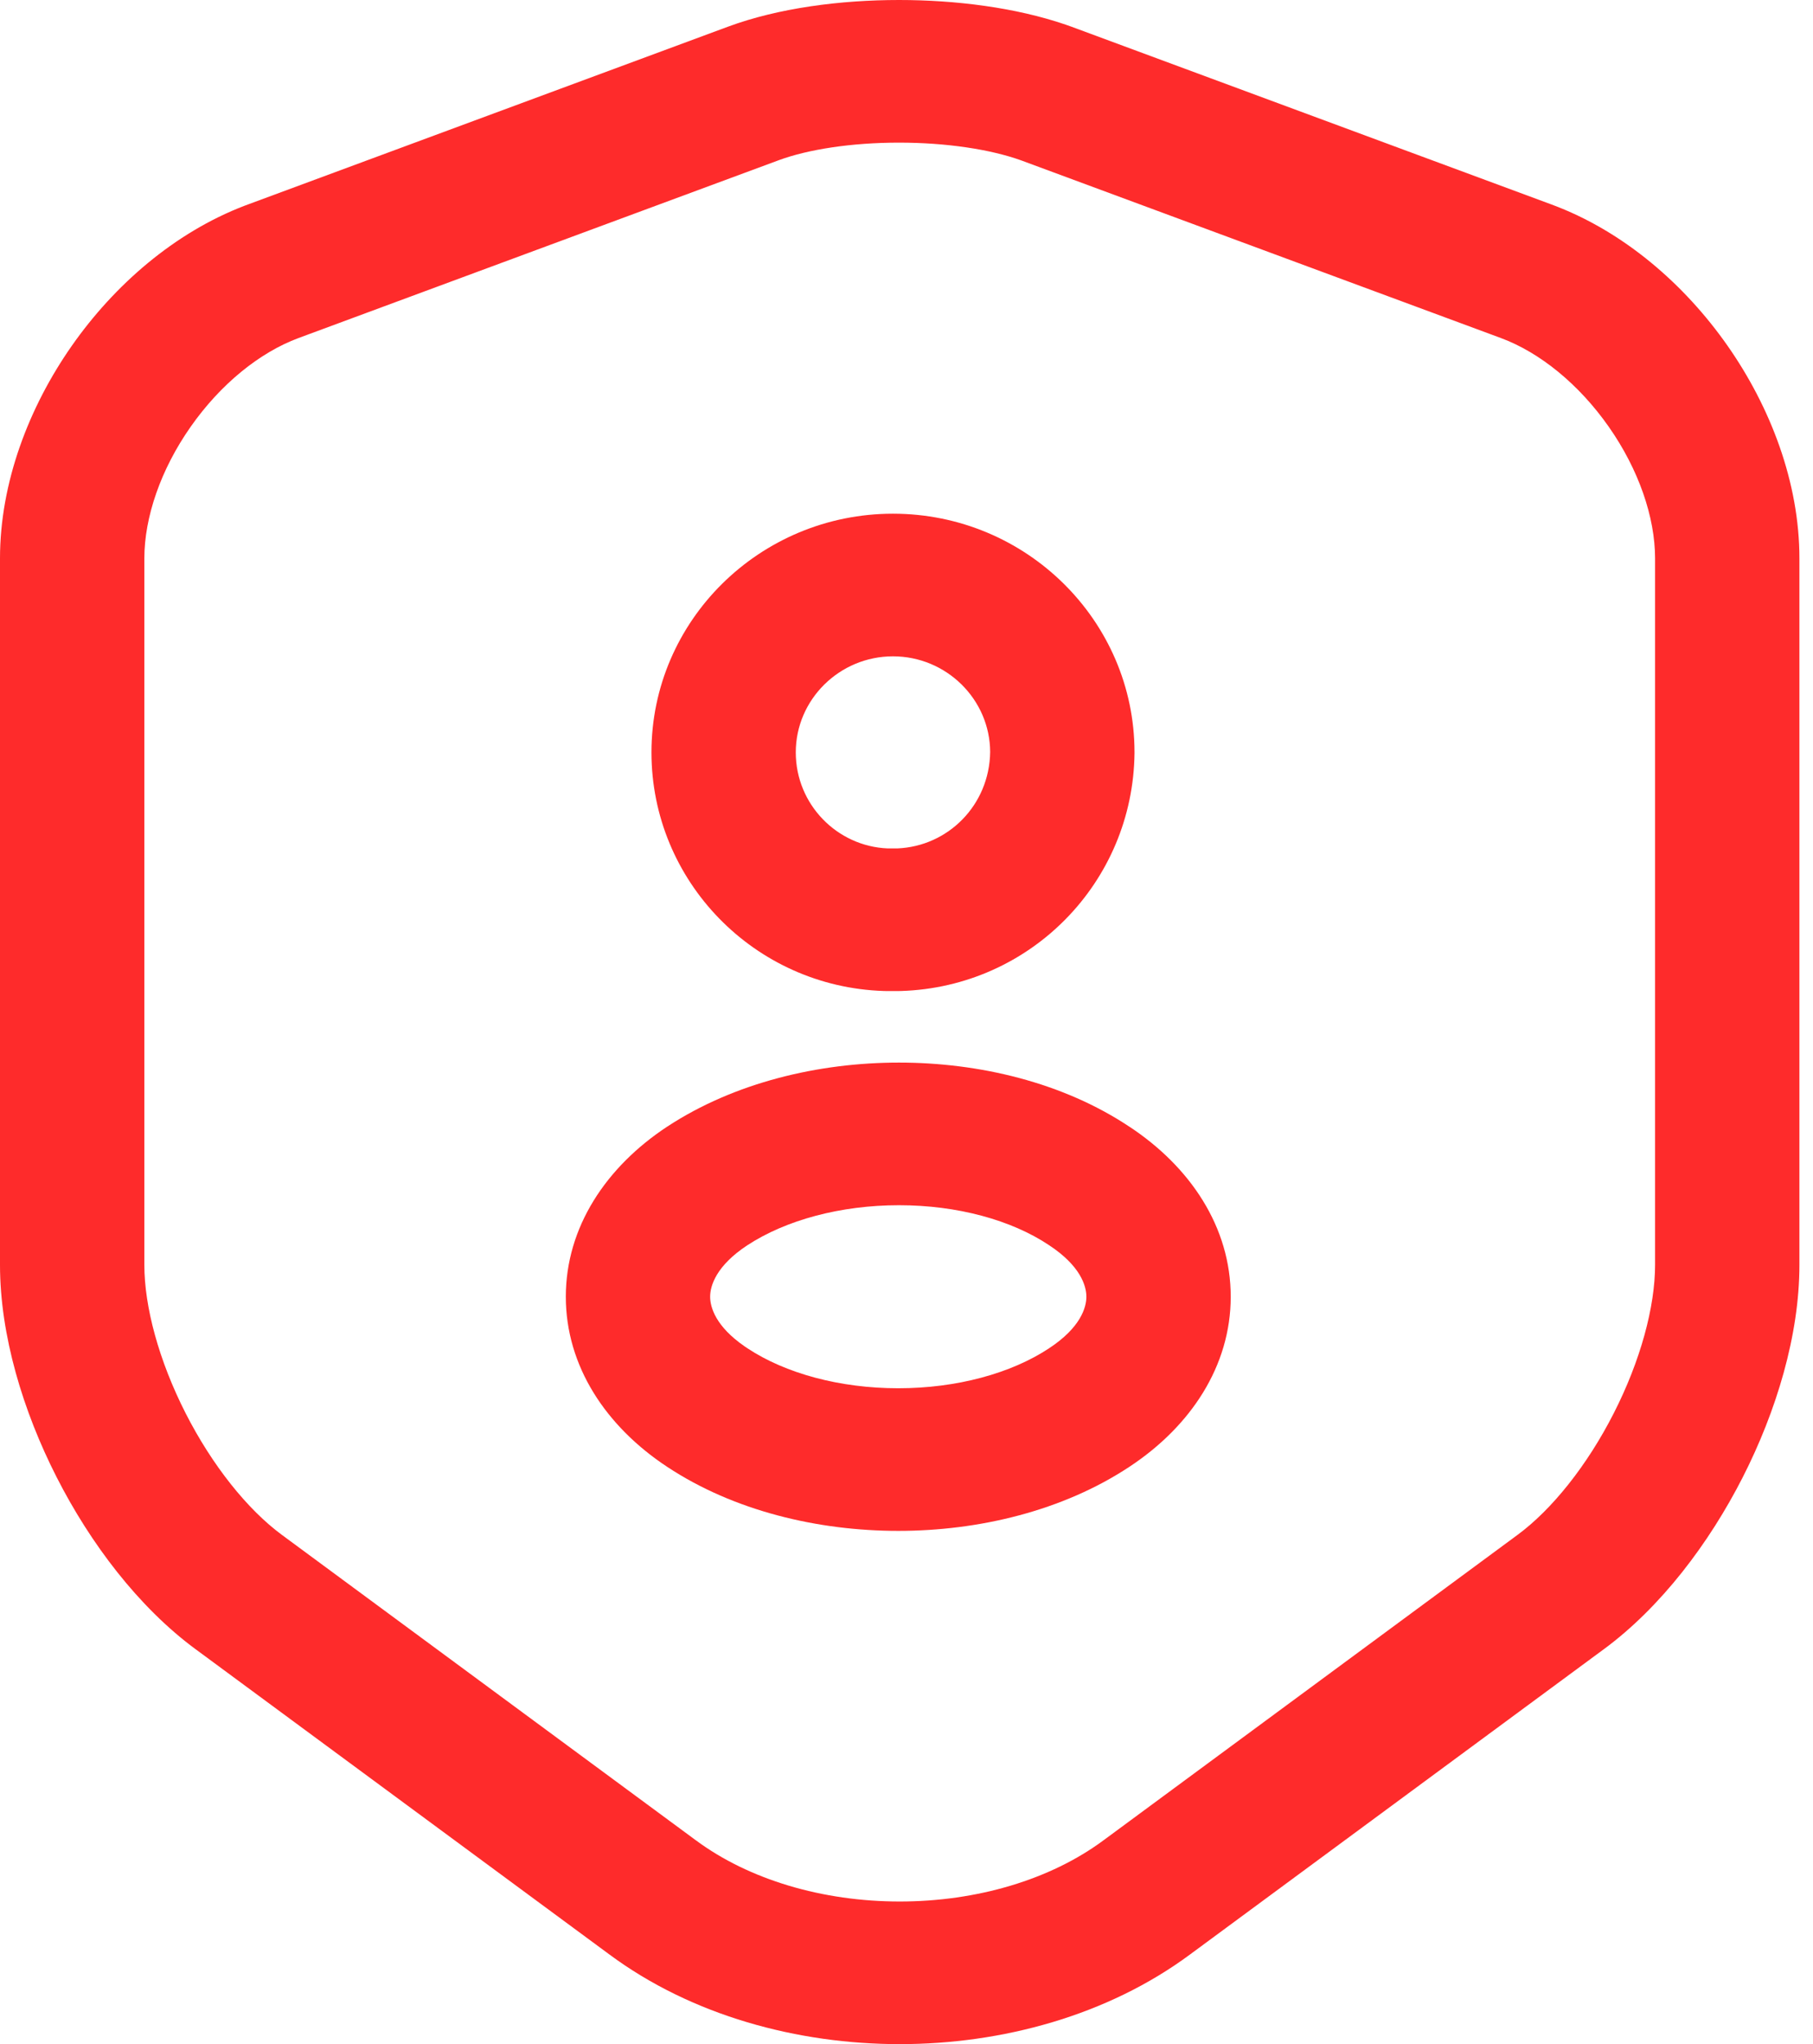
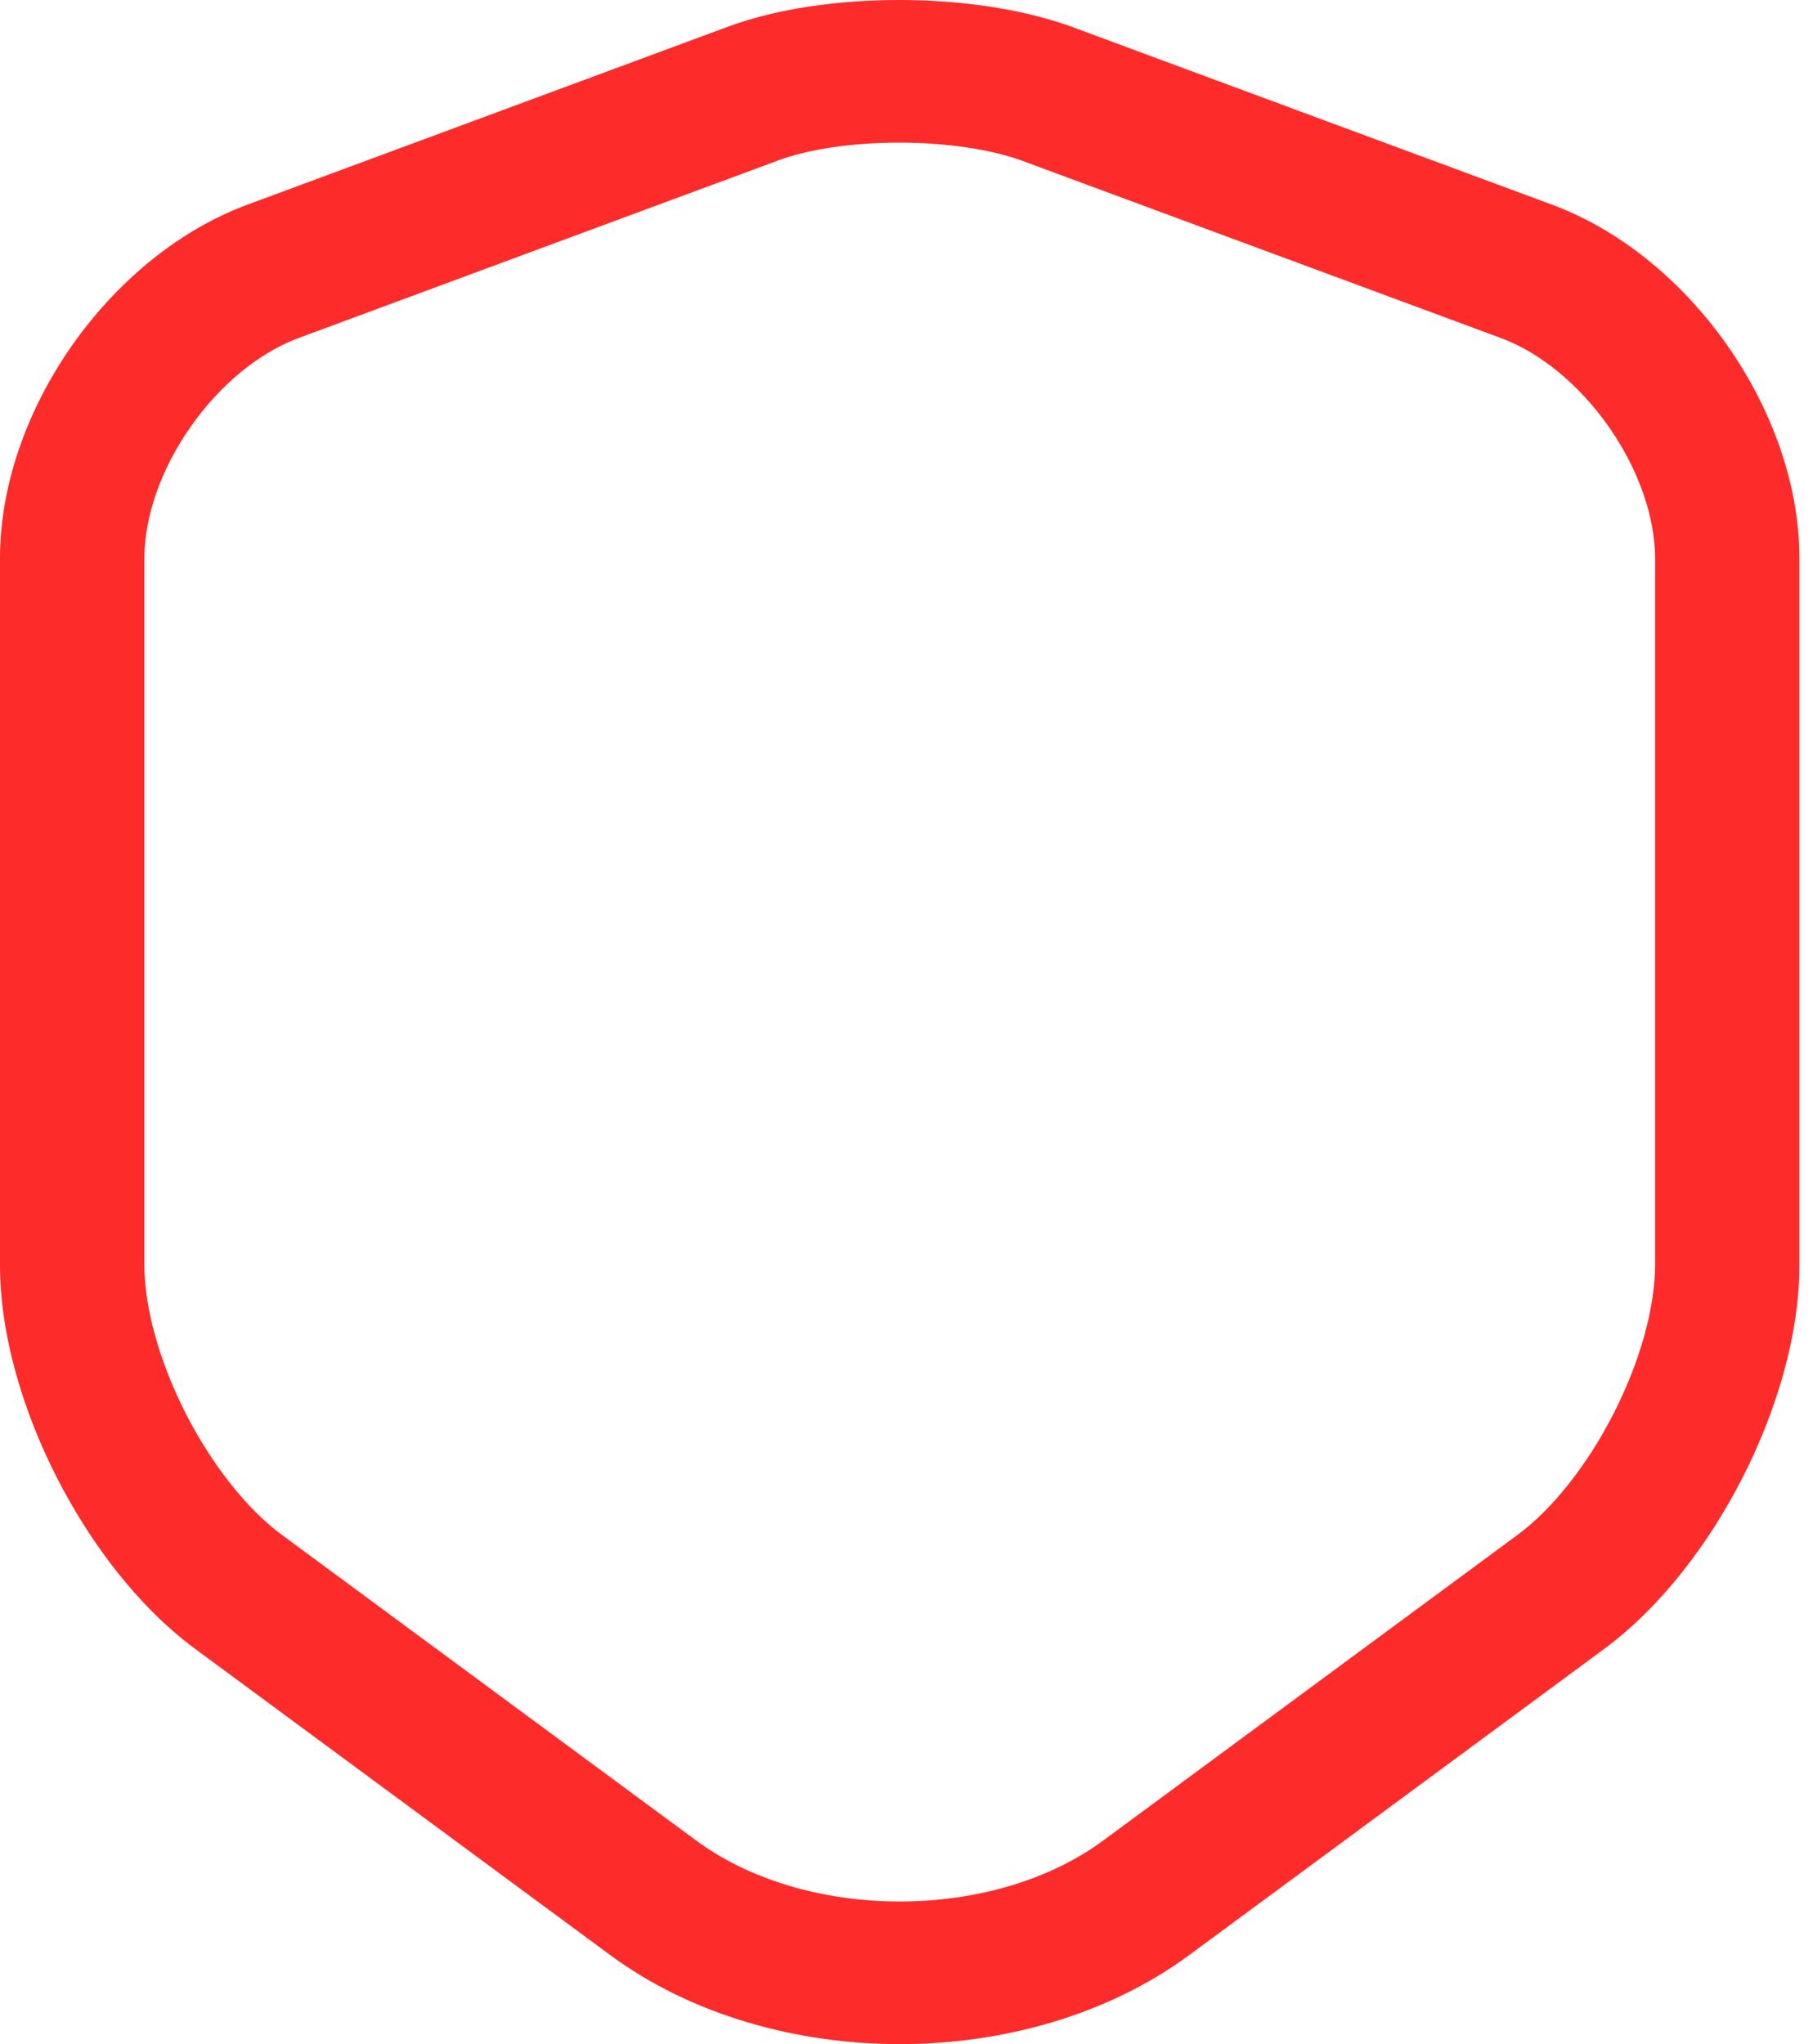
<svg xmlns="http://www.w3.org/2000/svg" width="55" height="62" viewBox="0 0 55 62" fill="none">
  <path d="M50.209 16.936C50.209 15.689 49.713 14.242 48.806 12.947C47.899 11.651 46.707 10.687 45.531 10.253C45.53 10.253 45.529 10.252 45.529 10.252L30.974 4.863C30.044 4.529 28.704 4.326 27.272 4.326C25.834 4.326 24.514 4.531 23.623 4.86L23.623 4.86L9.059 10.252C9.058 10.252 9.058 10.253 9.057 10.253C7.881 10.687 6.689 11.651 5.782 12.947C4.874 14.242 4.379 15.689 4.379 16.936V38.365C4.379 39.637 4.82 41.27 5.63 42.862C6.44 44.453 7.508 45.784 8.55 46.553L21.101 55.811L21.107 55.815C22.719 57.012 24.955 57.674 27.294 57.674C29.633 57.674 31.869 57.012 33.48 55.815C33.482 55.814 33.484 55.812 33.486 55.811L46.038 46.553C47.08 45.784 48.147 44.453 48.957 42.862C49.768 41.27 50.209 39.637 50.209 38.365V16.936ZM54.588 38.365C54.588 40.496 53.89 42.8 52.869 44.806C51.847 46.812 50.39 48.74 48.659 50.019L48.658 50.019L36.106 59.277L36.106 59.277C33.602 61.134 30.397 62 27.294 62C24.191 62 20.985 61.134 18.482 59.277L5.93 50.019L5.929 50.019C4.198 48.74 2.74 46.812 1.719 44.806C0.697 42.8 7.52553e-06 40.496 0 38.365V16.936C6.60643e-06 14.637 0.876 12.348 2.18 10.486C3.464 8.653 5.285 7.057 7.422 6.239L7.524 6.201L22.088 0.808L22.091 0.807C23.622 0.242 25.499 0 27.272 0C28.992 2.76175e-06 30.813 0.228 32.335 0.75L32.481 0.802L32.499 0.808L47.064 6.201C49.245 7.006 51.103 8.623 52.407 10.486C53.711 12.348 54.588 14.637 54.588 16.936V38.365Z" fill="#FE2B2B" />
-   <path d="M27.09 15.581C31.13 15.581 34.417 18.828 34.417 22.82C34.417 22.828 34.417 22.835 34.417 22.843C34.375 26.749 31.273 29.934 27.335 30.058C27.311 30.058 27.288 30.059 27.265 30.059H26.885C26.862 30.059 26.839 30.058 26.816 30.058C22.873 29.933 19.763 26.711 19.763 22.82C19.763 18.828 23.049 15.581 27.09 15.581ZM24.141 22.82C24.141 24.4 25.396 25.671 26.93 25.733H27.22C28.755 25.672 30.014 24.426 30.038 22.81C30.032 21.212 28.709 19.907 27.09 19.907C25.467 19.907 24.141 21.217 24.141 22.82Z" fill="#FE2B2B" />
-   <path d="M27.272 32.229C29.701 32.229 32.244 32.83 34.259 34.172L34.259 34.171C36.117 35.396 37.336 37.226 37.336 39.331C37.336 41.434 36.119 43.264 34.263 44.488L34.263 44.488C32.236 45.829 29.685 46.433 27.25 46.433C24.817 46.433 22.267 45.83 20.241 44.491C18.383 43.266 17.165 41.436 17.165 39.331C17.165 37.226 18.383 35.396 20.241 34.171C20.242 34.171 20.244 34.17 20.245 34.169C22.282 32.833 24.836 32.229 27.272 32.229ZM27.272 36.555C25.505 36.555 23.842 37.003 22.668 37.772C21.726 38.393 21.543 38.999 21.543 39.331C21.543 39.653 21.715 40.232 22.584 40.833L22.674 40.894C23.829 41.658 25.481 42.107 27.25 42.107C29.019 42.107 30.671 41.658 31.826 40.894L31.83 40.891C32.774 40.27 32.957 39.663 32.957 39.331C32.957 38.999 32.774 38.392 31.83 37.771C31.826 37.768 31.822 37.766 31.818 37.763C30.682 37.005 29.042 36.555 27.272 36.555Z" fill="#FE2B2B" />
</svg>